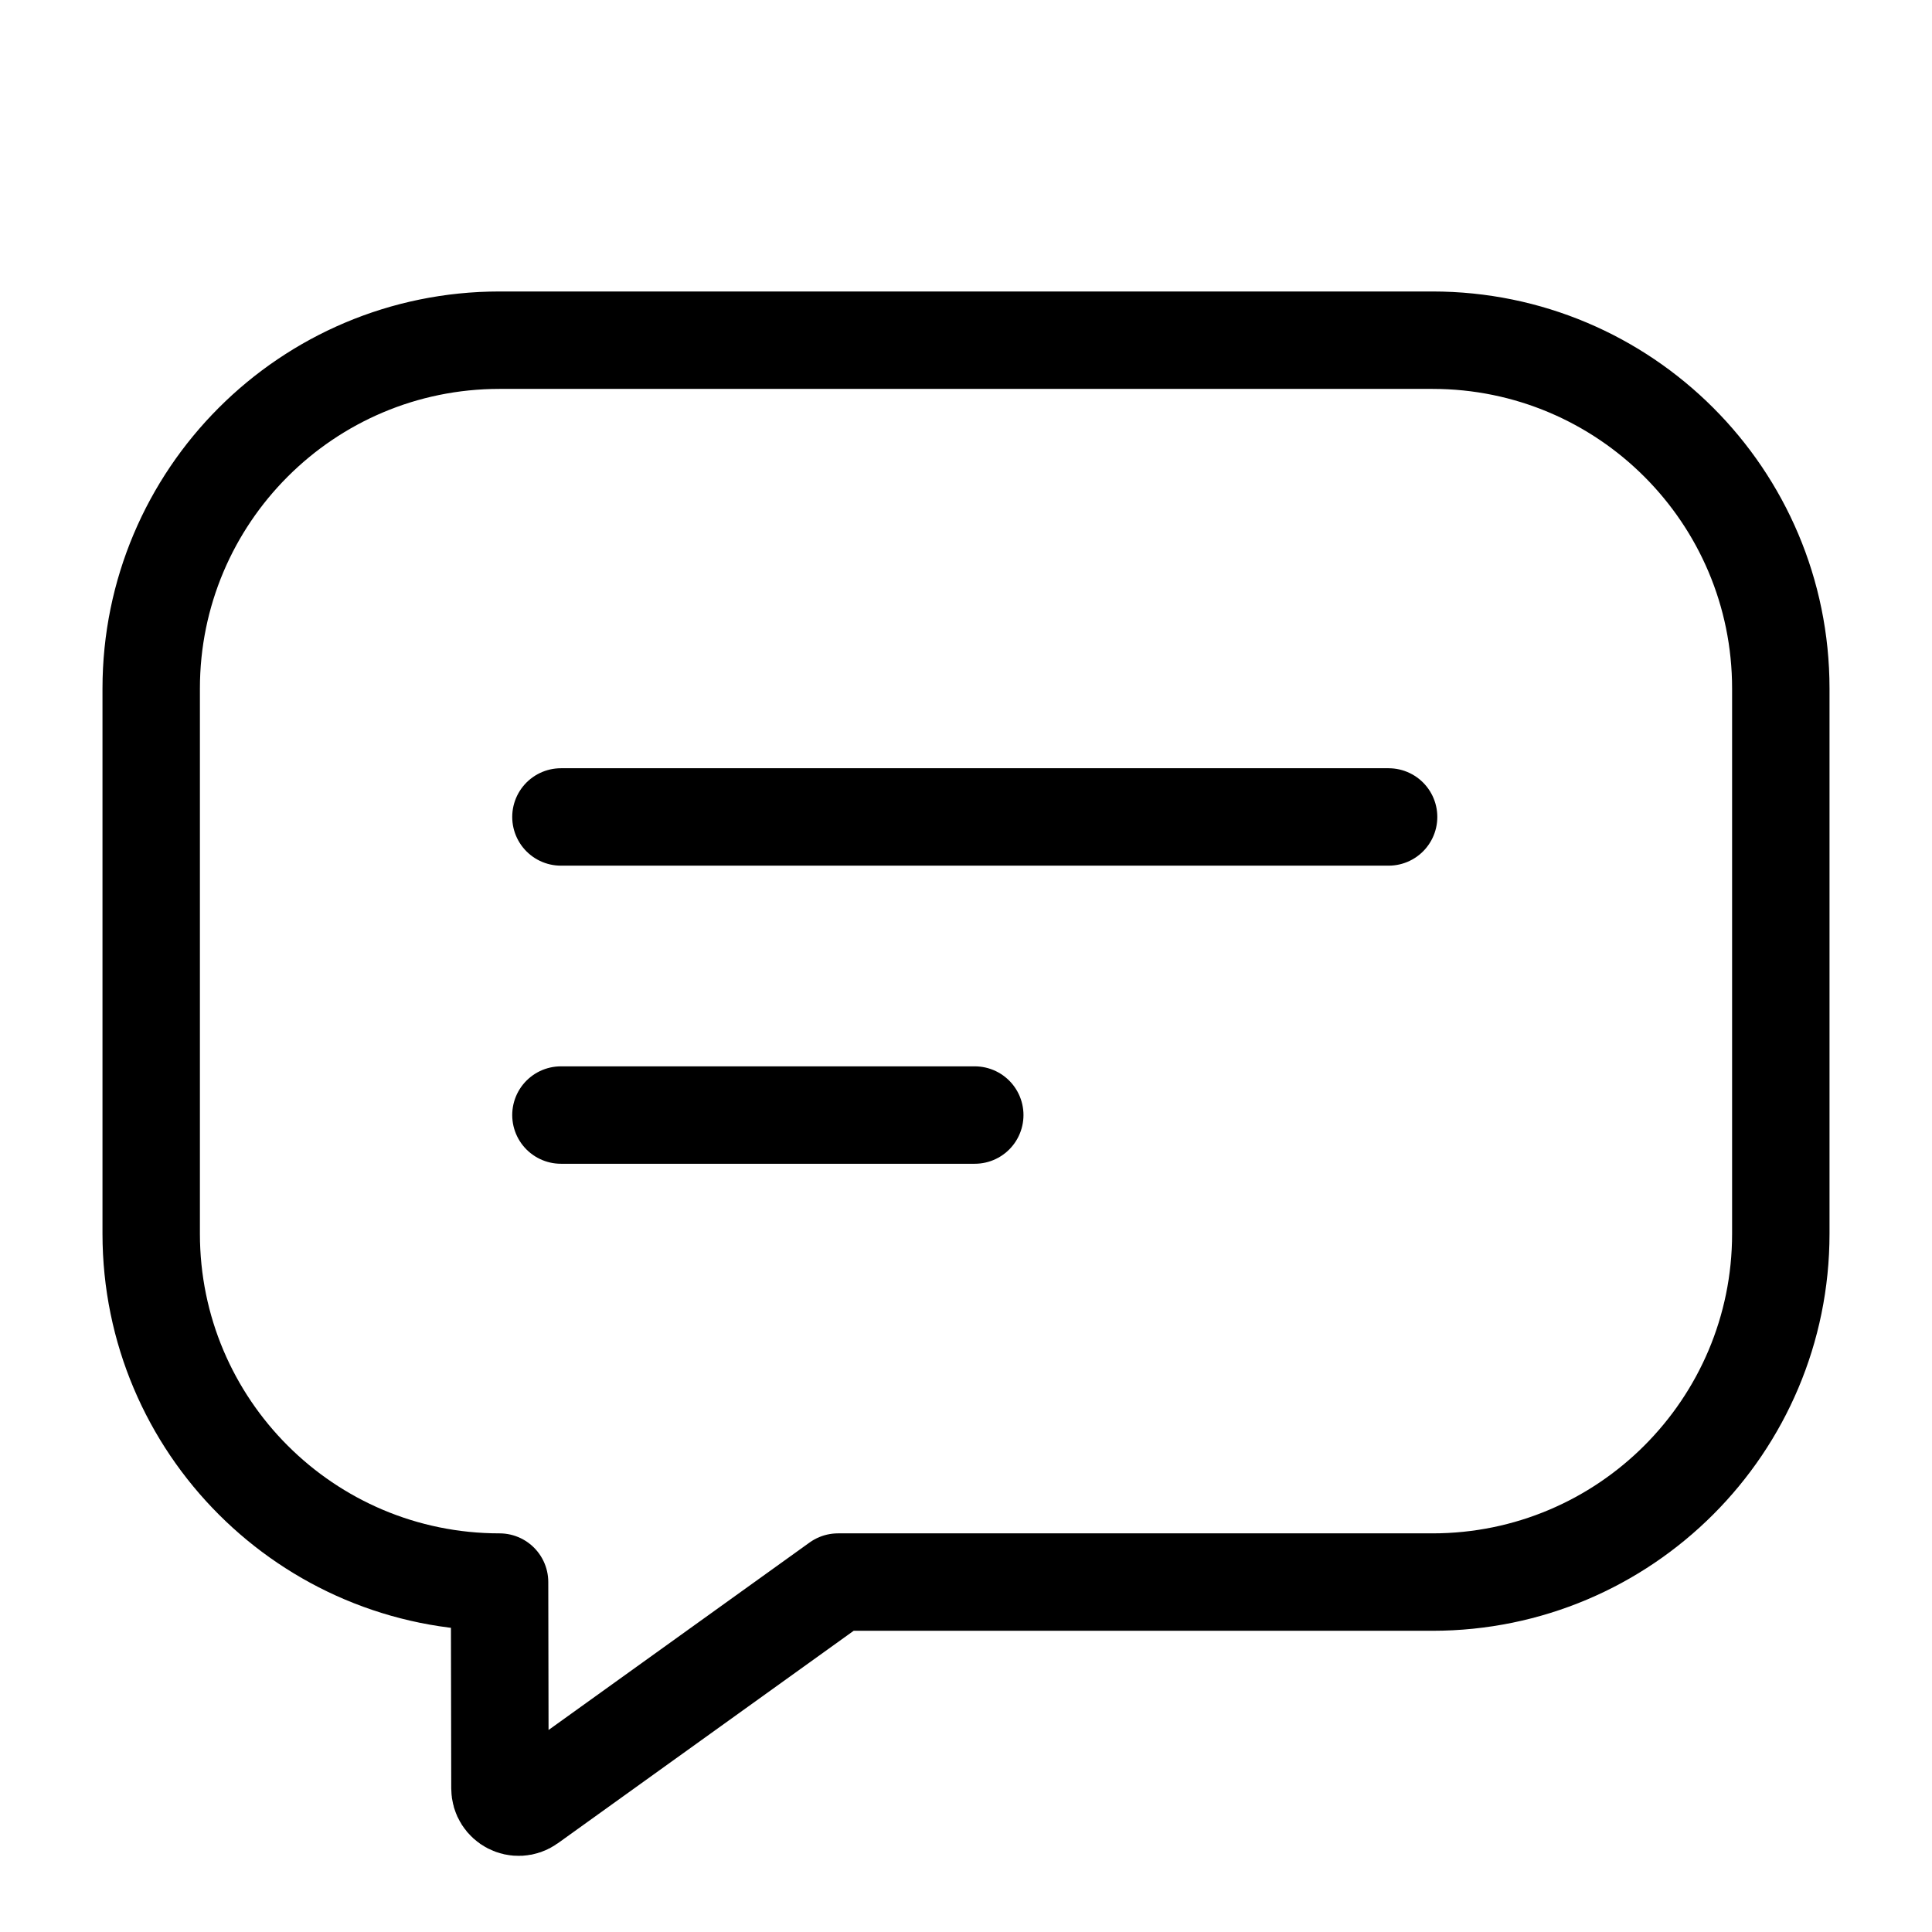
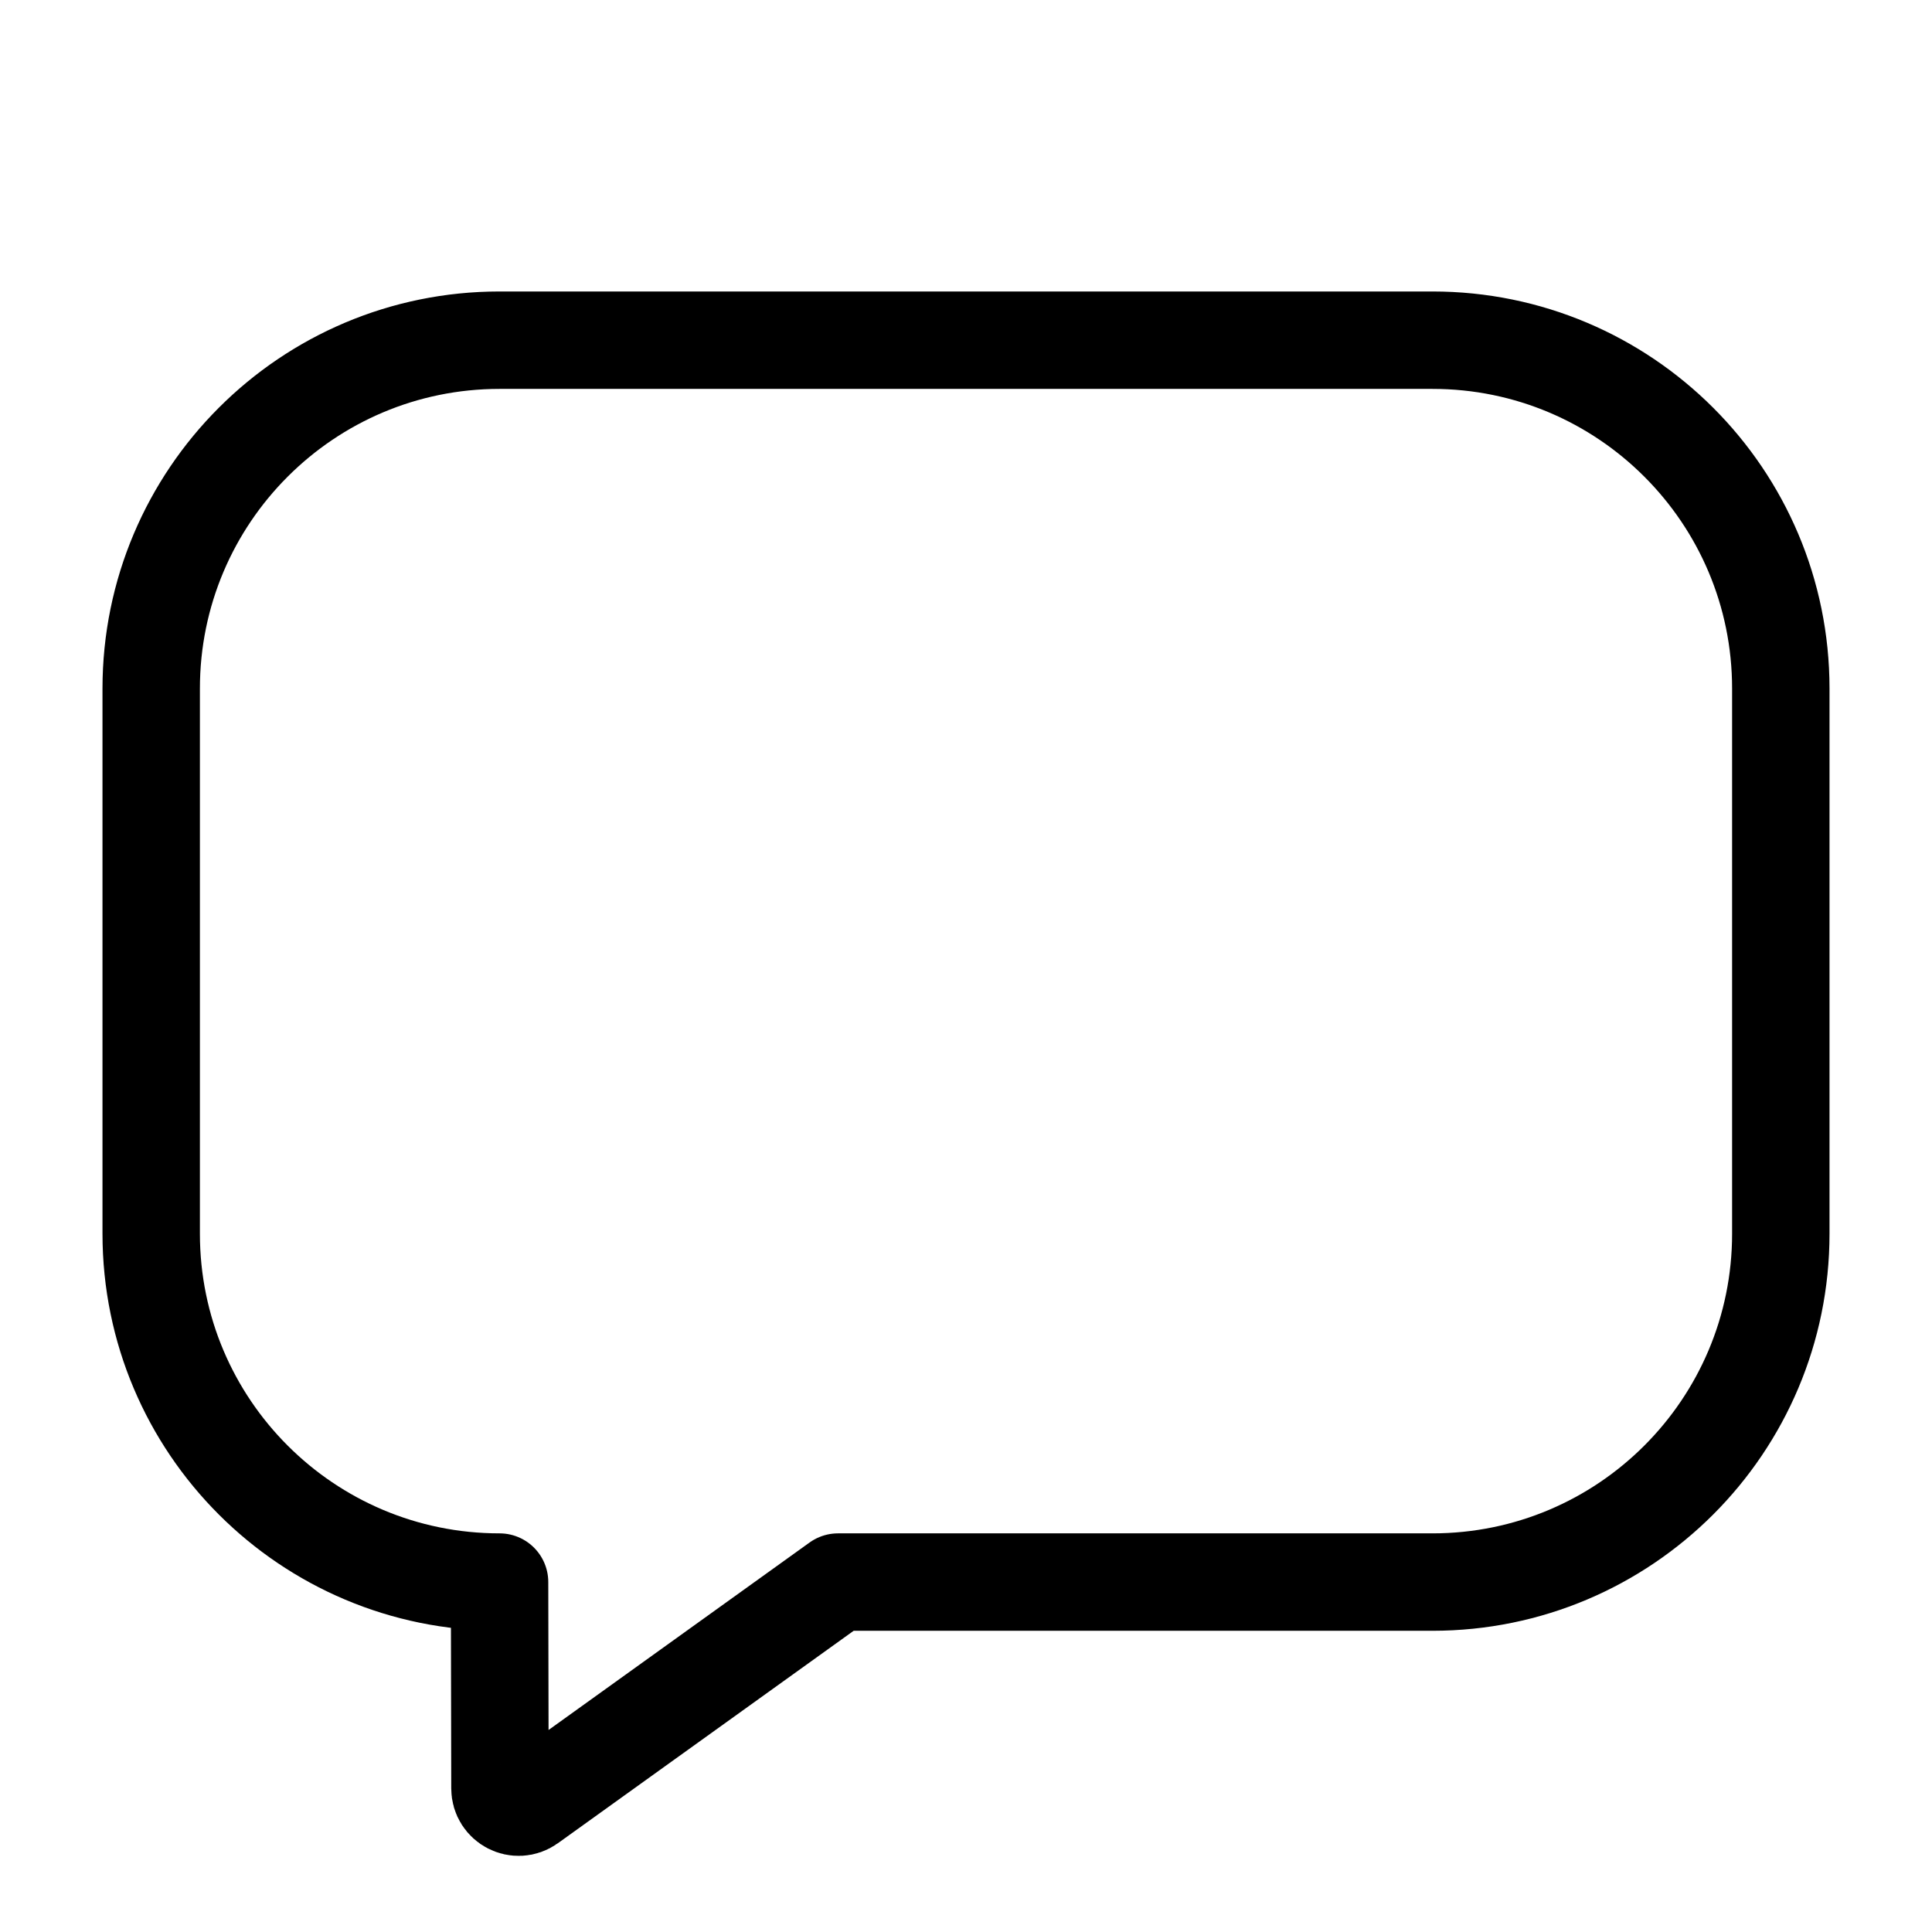
<svg xmlns="http://www.w3.org/2000/svg" id="Layer_1" viewBox="0 0 99.16 99.16">
  <defs>
    <style>.cls-1{stroke-linejoin:round;}.cls-1,.cls-2{fill:none;stroke:#000;stroke-linecap:round;stroke-width:5px;}.cls-2{stroke-miterlimit:10;}</style>
  </defs>
  <path class="cls-1" d="m25.64,17.46h47.88c9.87,0,17.88,8,17.88,17.88v27.98c0,9.87-8,17.88-17.88,17.88h-30.51l-15.83,11.37c-.64.46-1.52,0-1.52-.78l-.02-10.59c-9.87,0-17.88-8-17.88-17.88v-27.98c0-9.87,8-17.88,17.88-17.88Z" />
-   <line class="cls-2" x1="28.79" y1="41.93" x2="71.27" y2="41.93" />
-   <line class="cls-2" x1="28.79" y1="57.23" x2="50.03" y2="57.23" />
</svg>